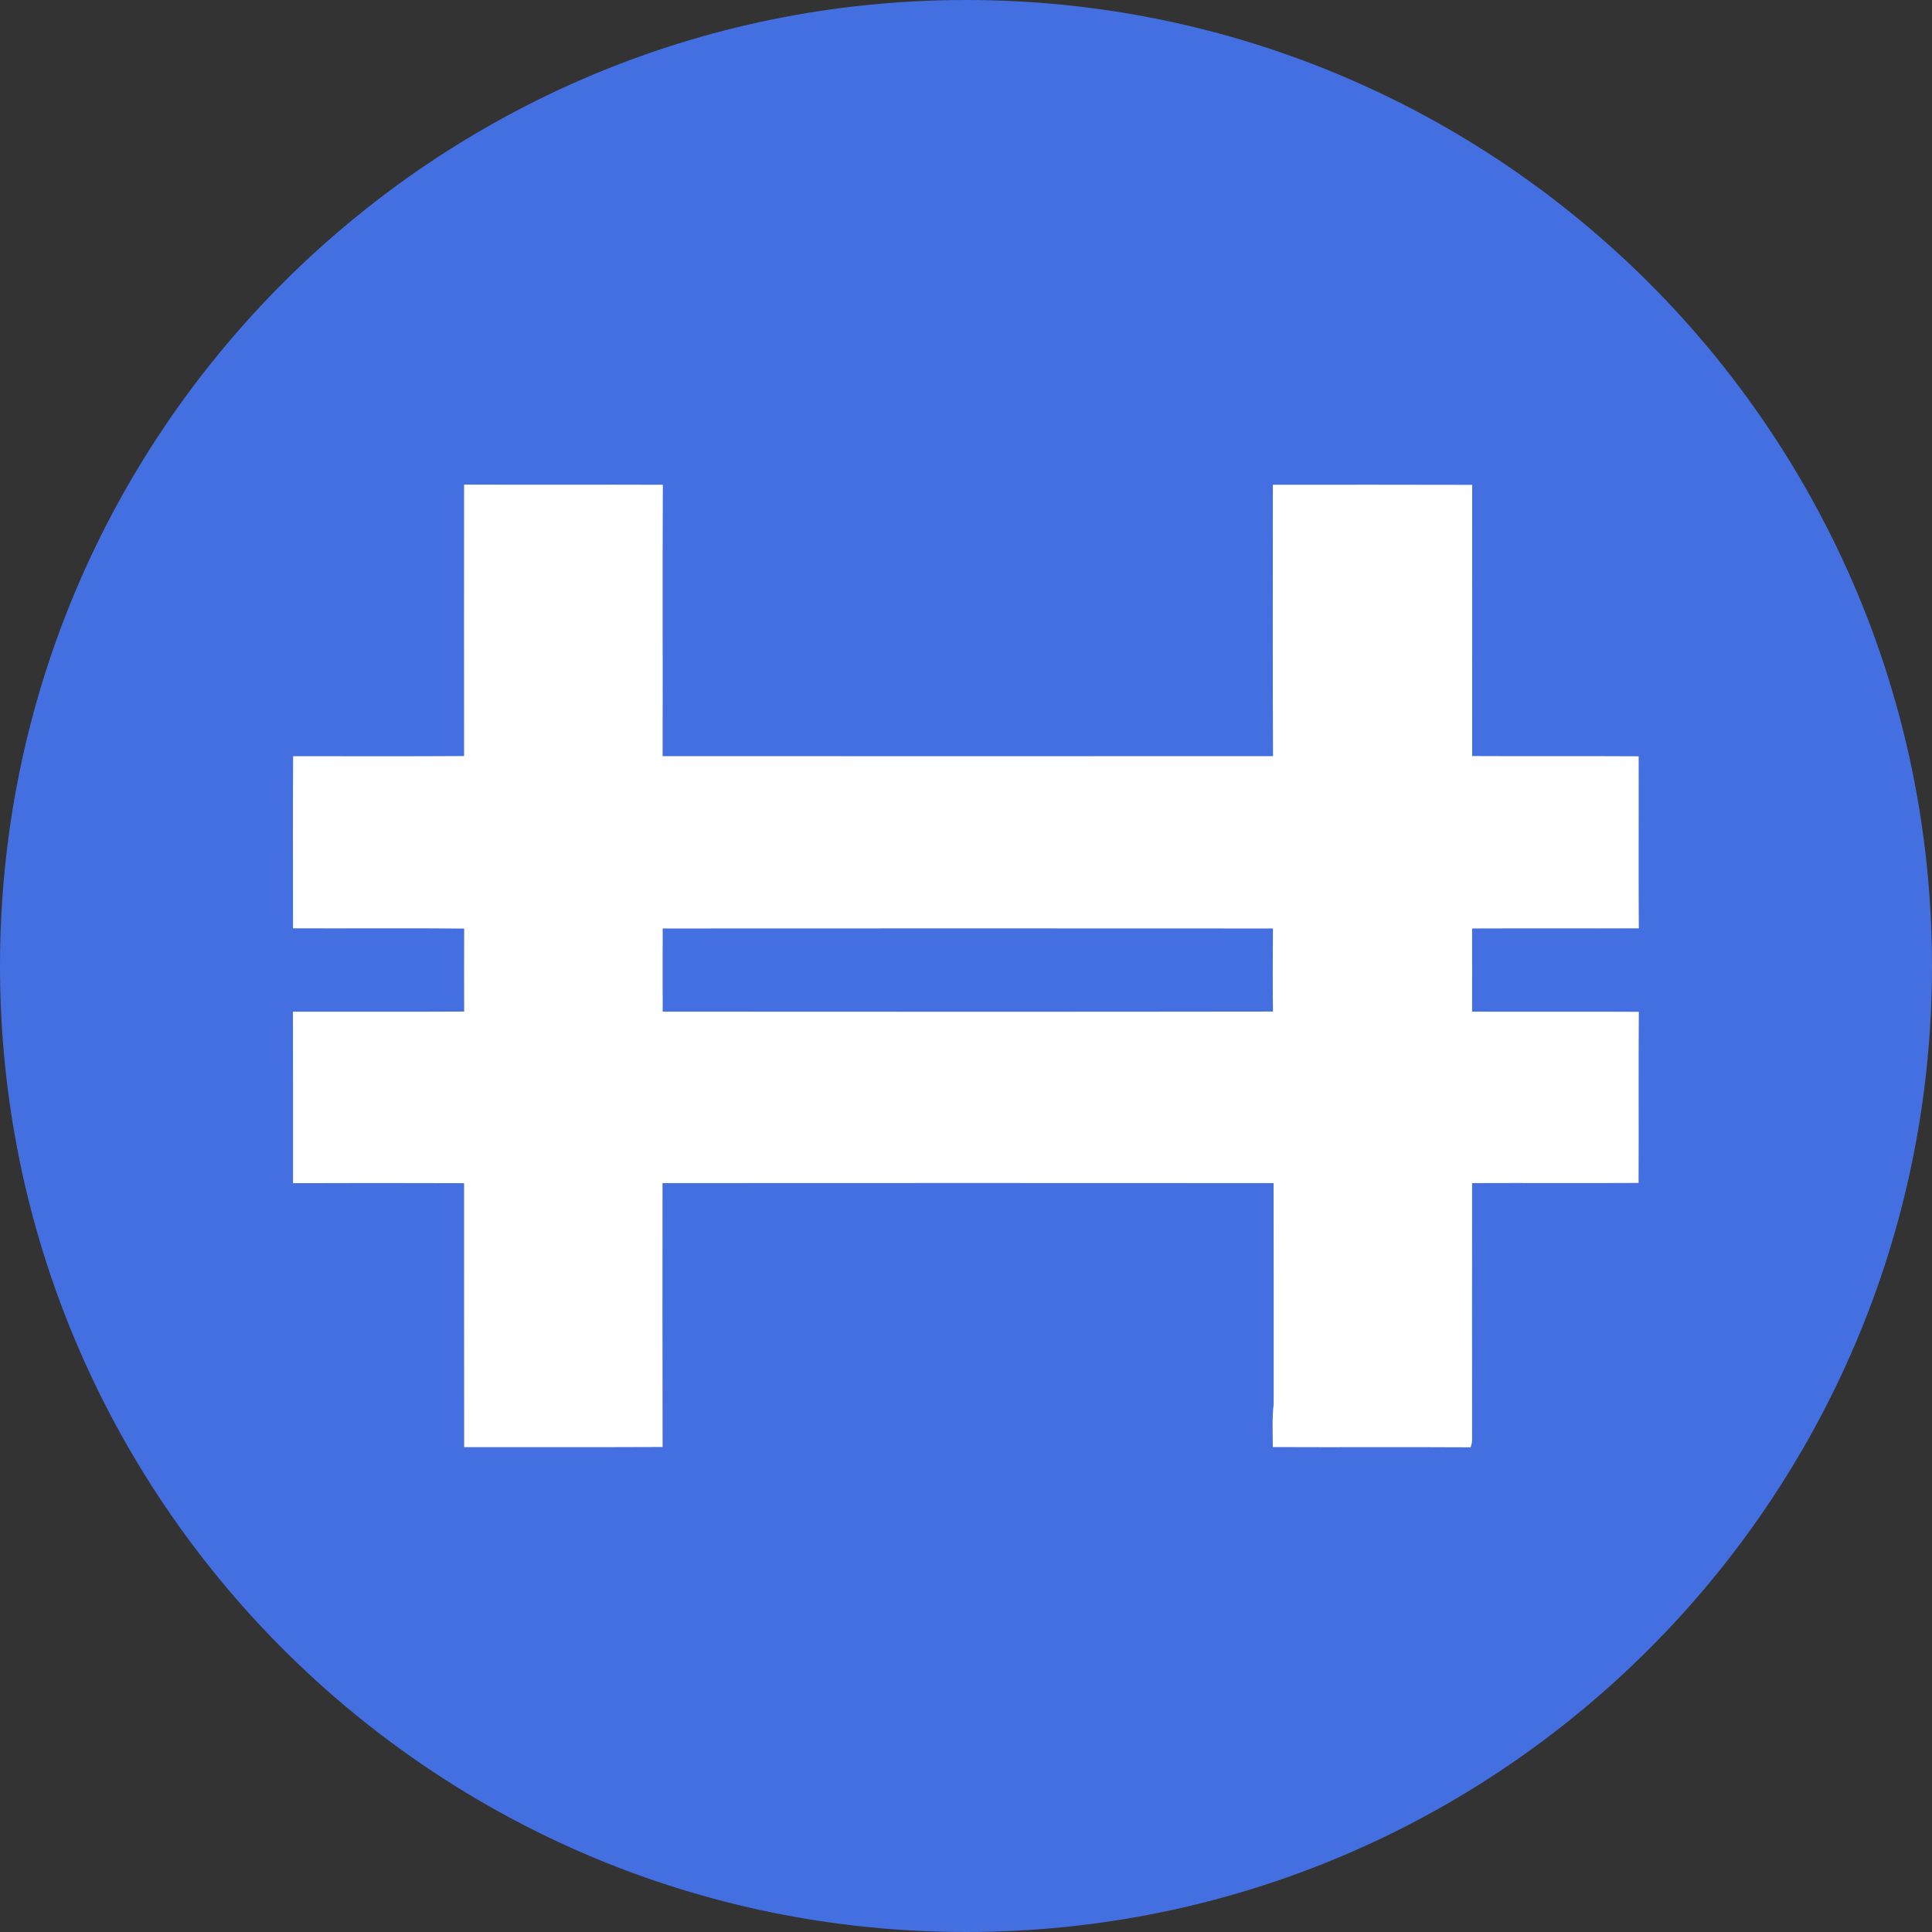
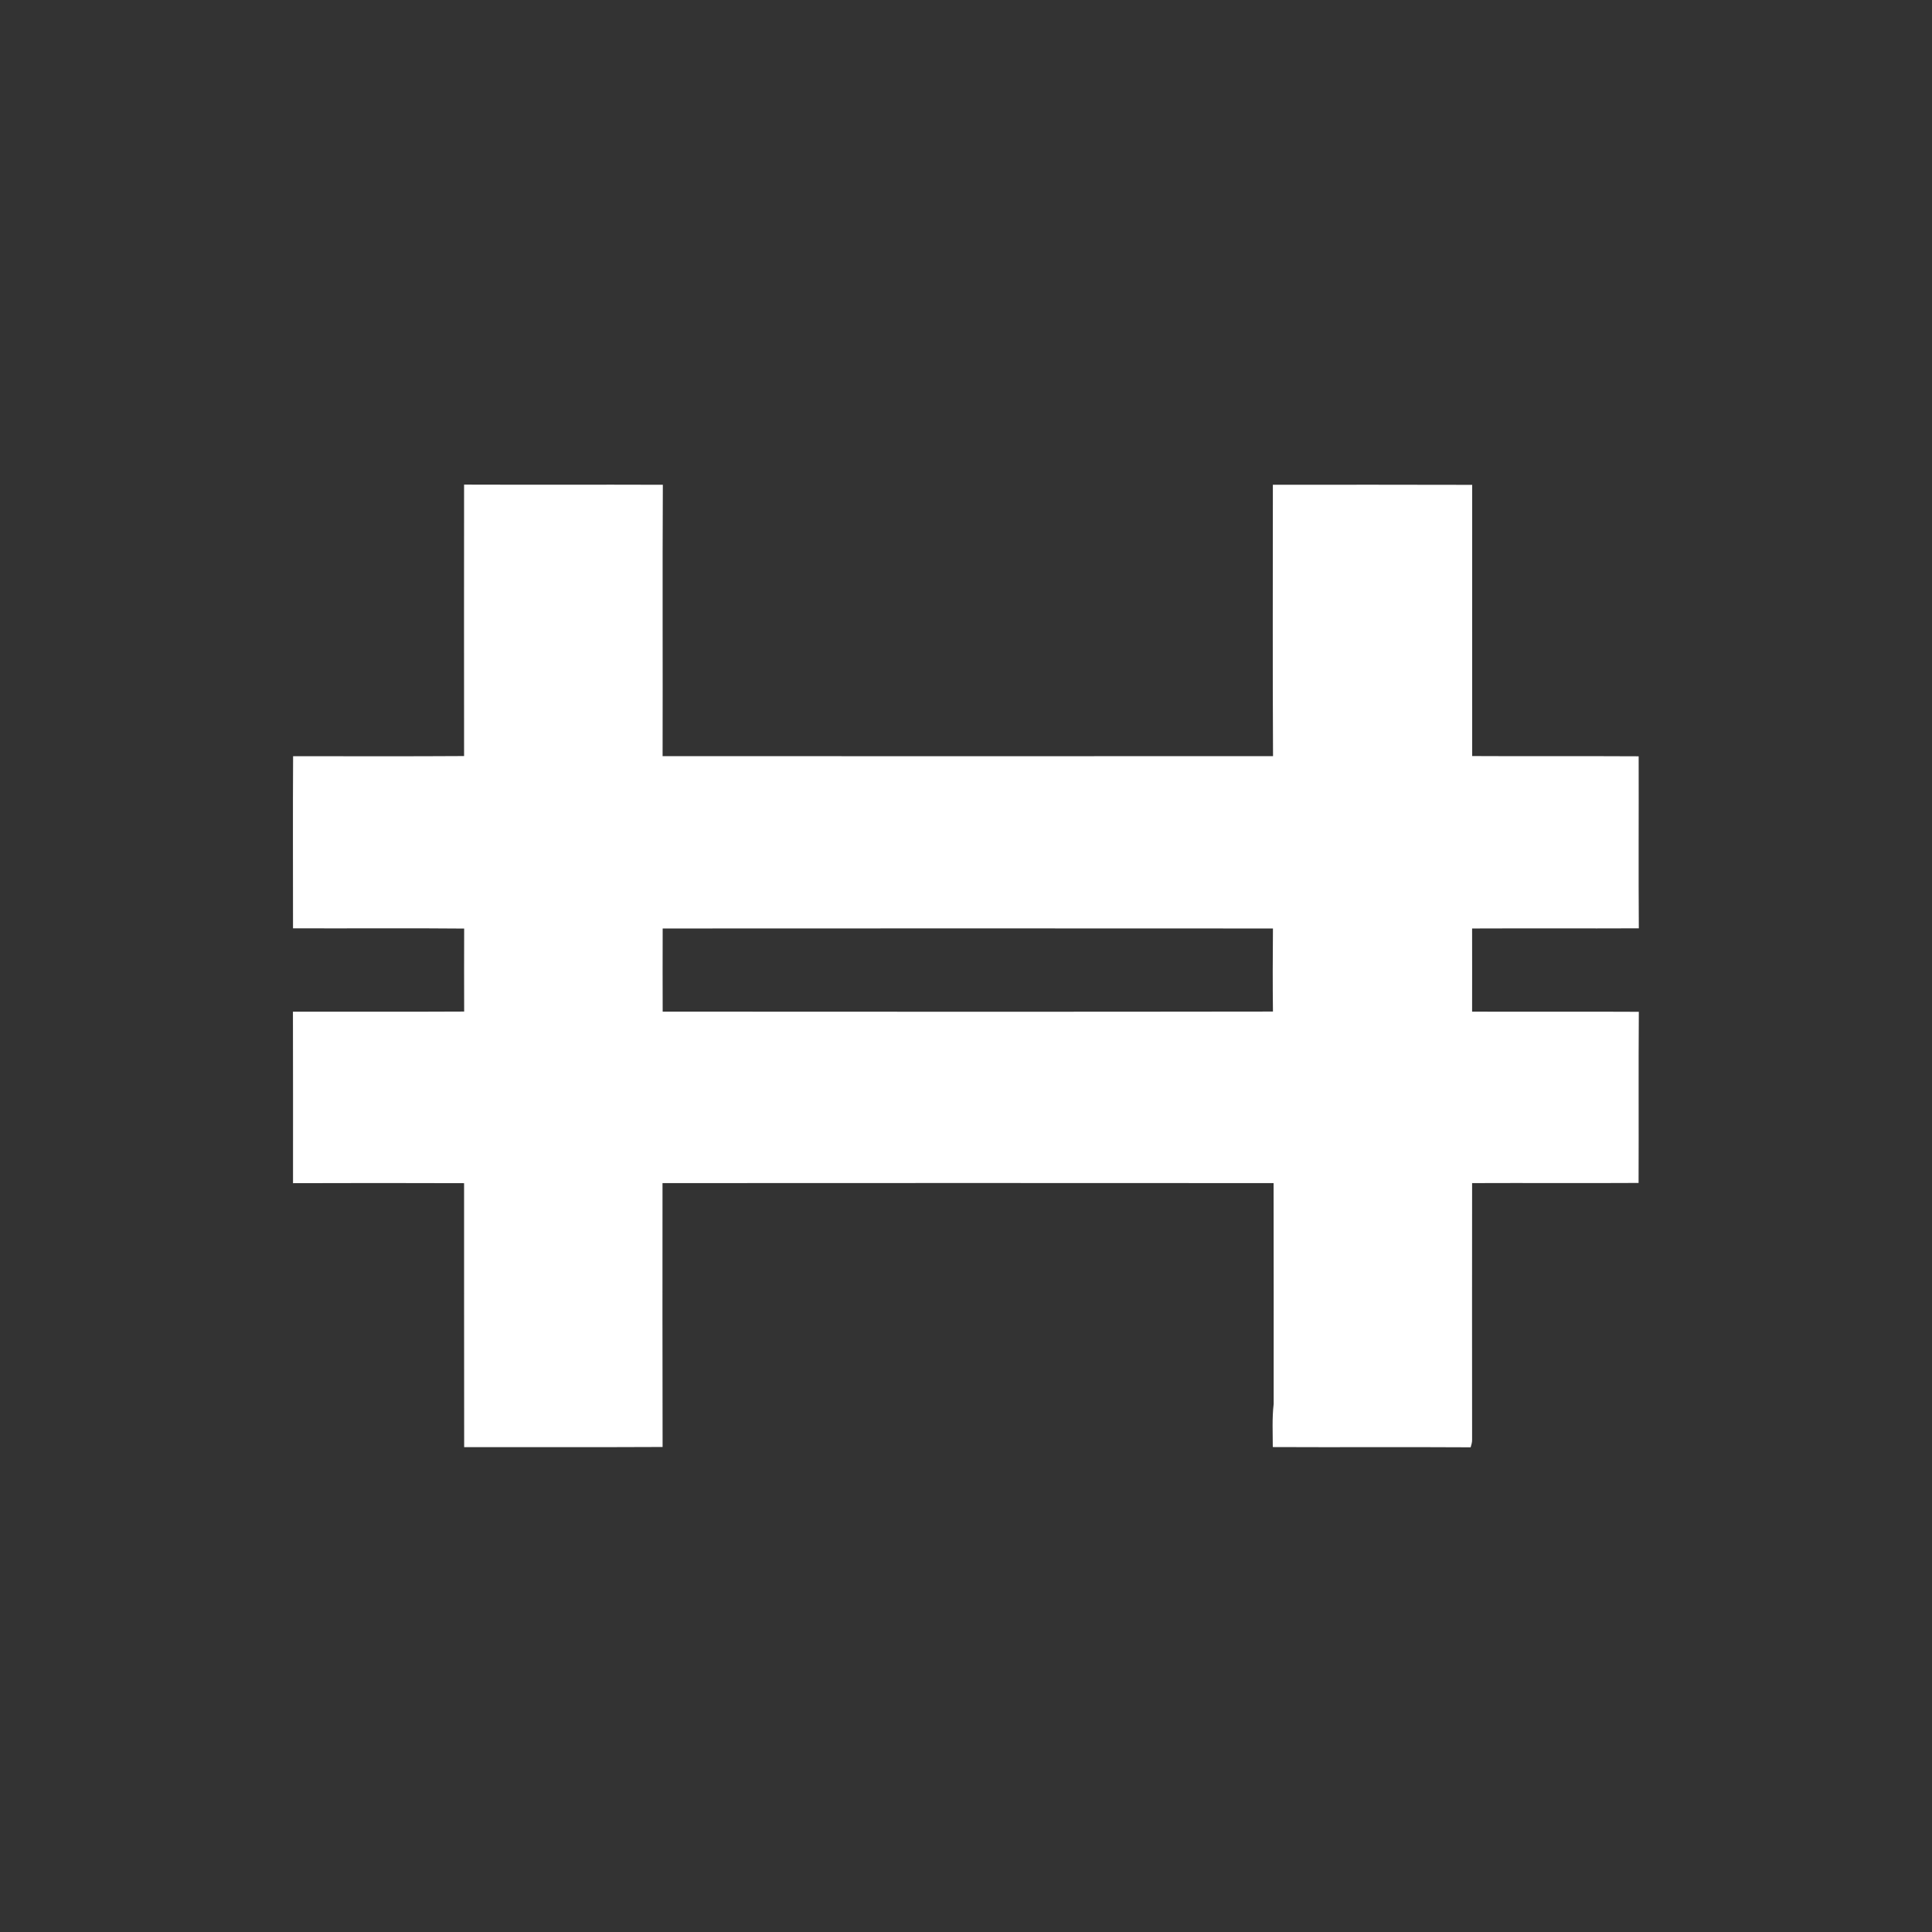
<svg xmlns="http://www.w3.org/2000/svg" fill="none" height="24" viewBox="0 0 24 24" width="24">
  <rect x="0" y="0" width="24" height="24" fill="#333333" stroke="none" />
  <clipPath id="a">
    <path d="m0 0h24v24h-24z" />
  </clipPath>
  <g clip-path="url(#a)">
-     <path d="m12 24c6.627 0 12-5.373 12-12 0-6.627-5.373-12-12-12-6.627 0-12 5.373-12 12 0 6.627 5.373 12 12 12z" fill="#446fe1" />
    <path d="m5.767 6.02c.822.003 1.644-.001 2.467.002-.006 1.123-0 2.247-.003 3.371 2.528.002 5.055.001 7.583 0-.006-1.124-.002-2.248-.002-3.371.825-0 1.651-.002 2.476.001-.001 1.123-0 2.246-0 3.369.689.004 1.379-.001 2.068.003.002.712-.003 1.425.002 2.137-.69.003-1.38-.001-2.071.002.001.344-0.0.689 0 1.033.69.003 1.38-.002 2.071.002-.005.709-0 1.417-.003 2.126-.689.004-1.379-.001-2.068.002-.001 1.062-.001 2.124 0 3.187.001.032-.009.064-.018.095-.819-.005-1.639.001-2.458-.003 0-.178-.01-.357.011-.535-0-.915.001-1.829-.001-2.744-2.53-.001-5.06-.002-7.591 0-0 1.093-.002 2.185.001 3.278-.822.004-1.644.001-2.465.002-.002-1.093-0-2.186-.001-3.279-.708-.003-1.417-.002-2.125-0-0-.71.001-1.42-.001-2.13.709-.002 1.418.002 2.127-.002-.001-.344-.001-.687 0-1.031-.708-.007-1.417 0-2.126-.003-0-.713-.003-1.426.001-2.138.708-.001 1.416.003 2.124-.002-.001-1.124-.001-2.247 0-3.371zm2.465 5.513c-.001.345-.001.689 0 1.034 2.527.001 5.054.003 7.581-.001-.004-.344-.003-.688-0-1.032-2.527-.002-5.054-.001-7.581-0z" fill="#fff" />
  </g>
</svg>